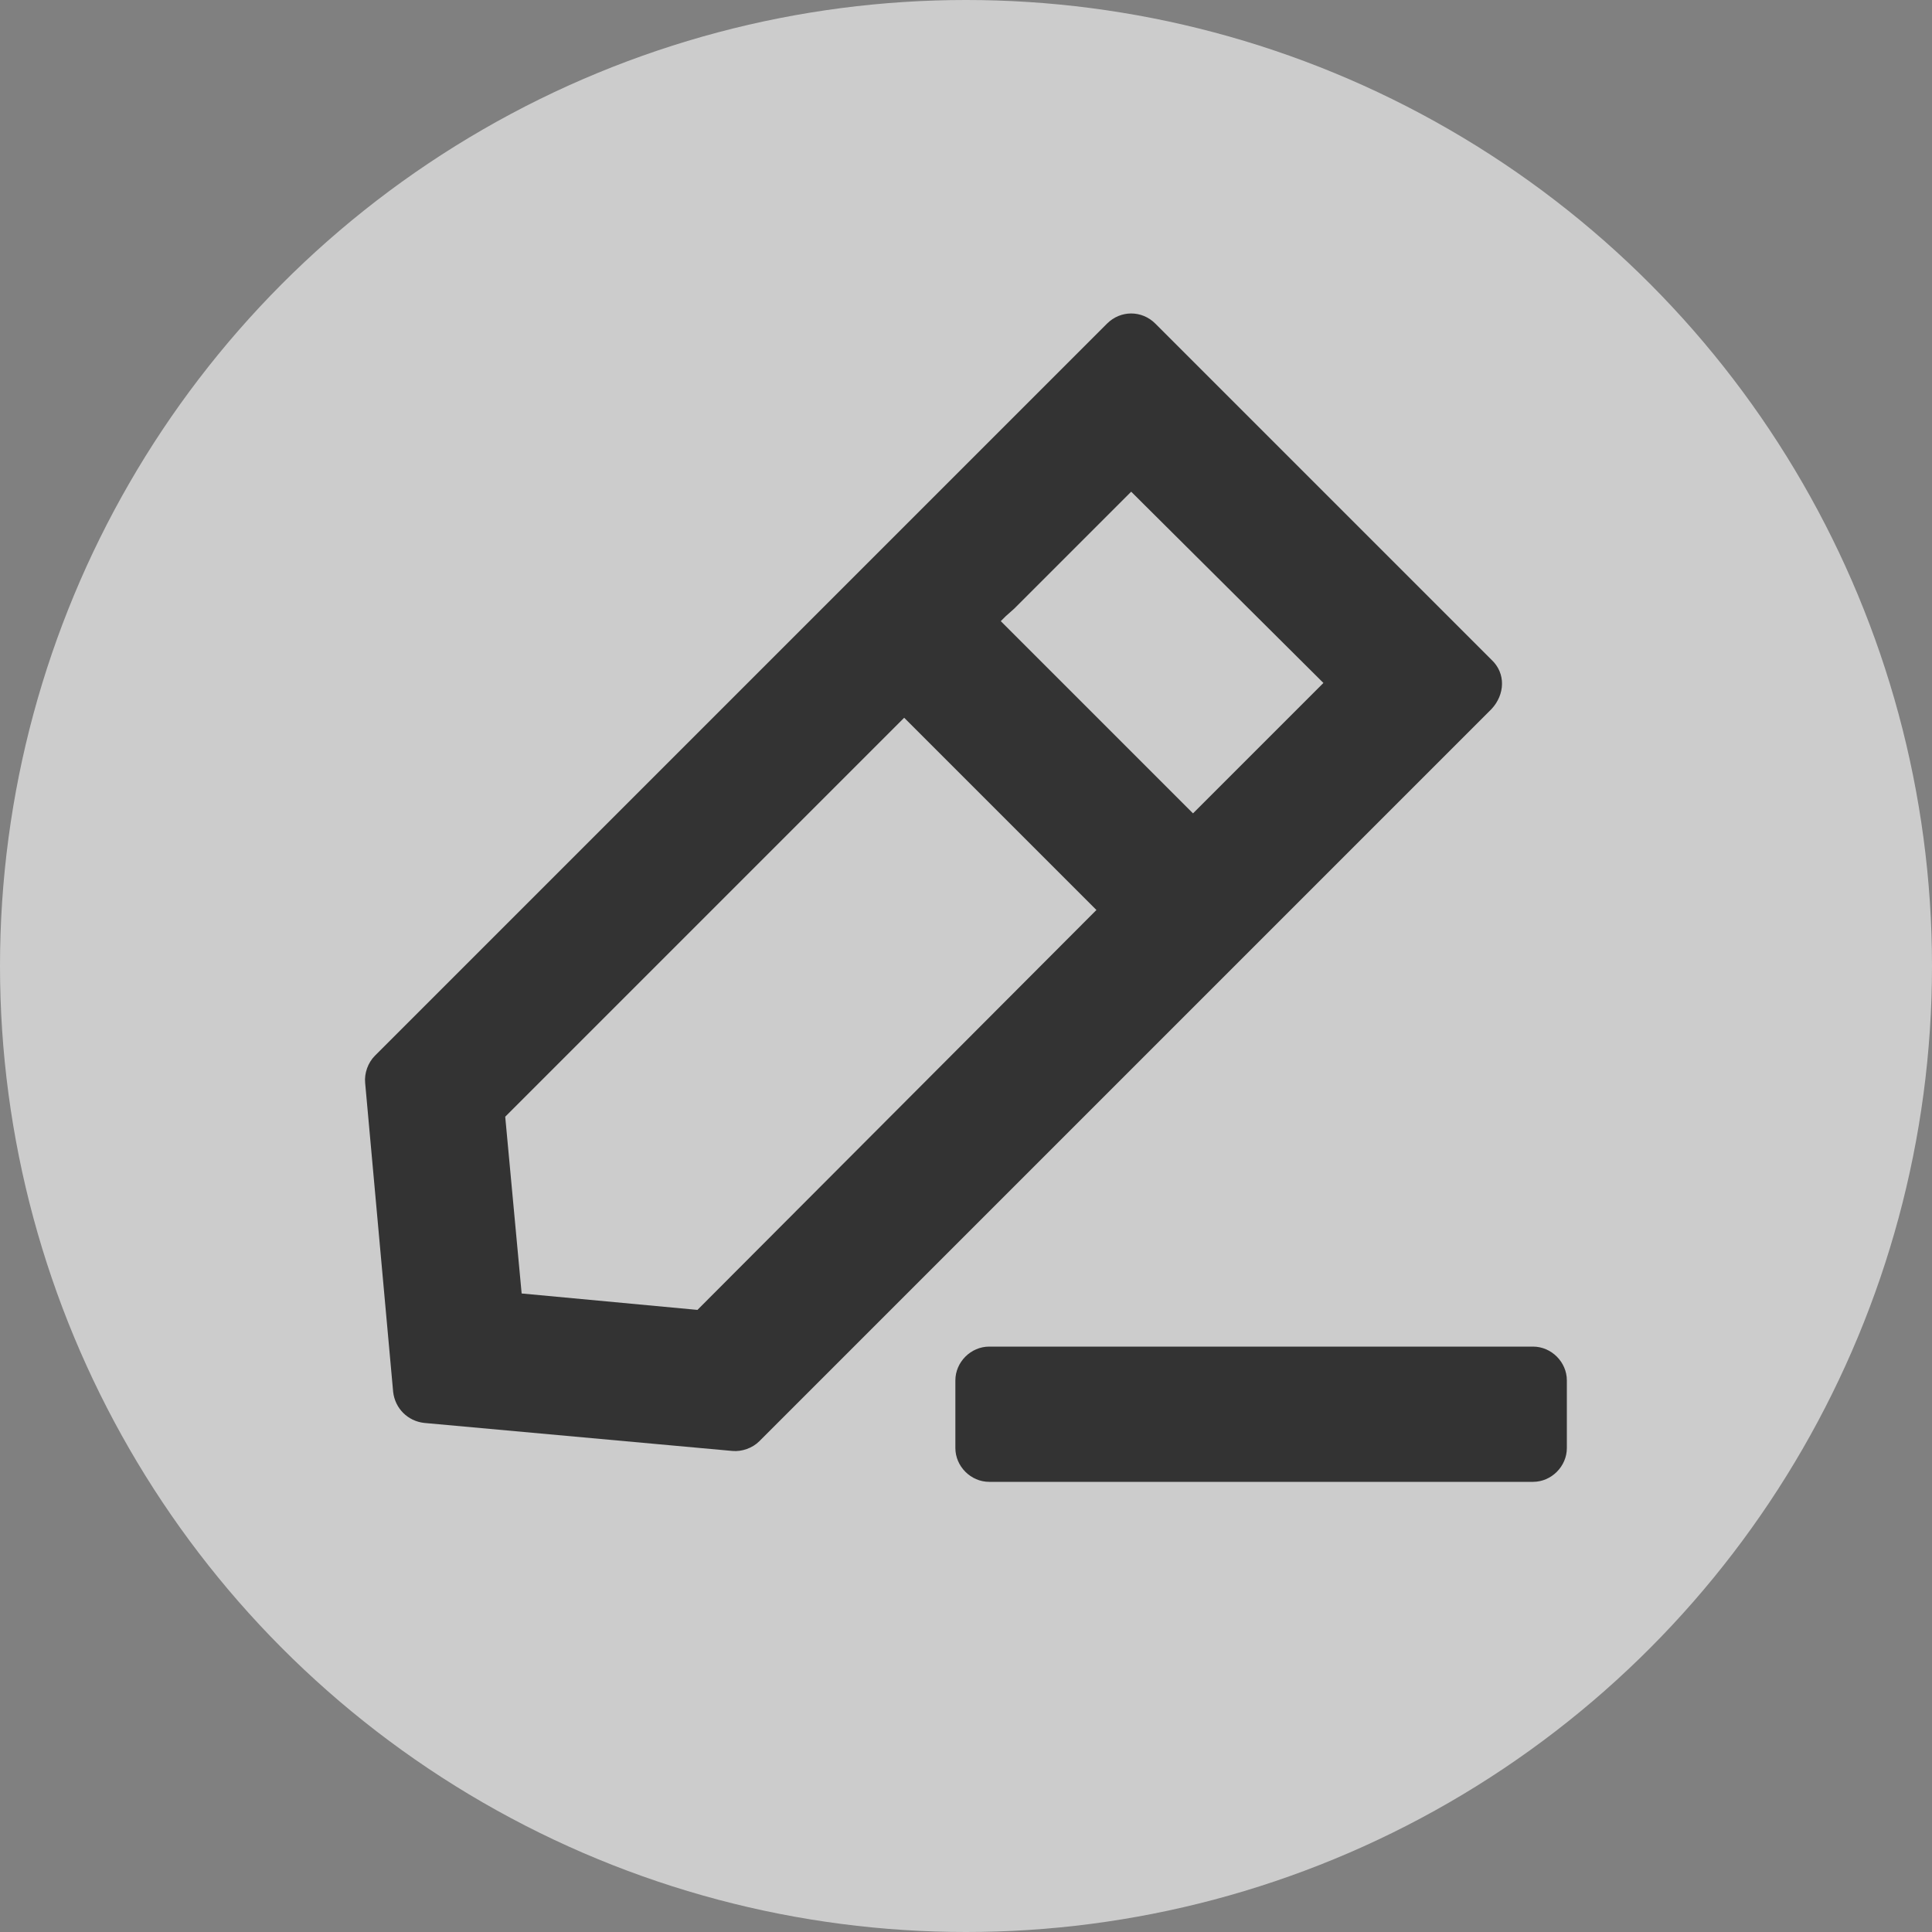
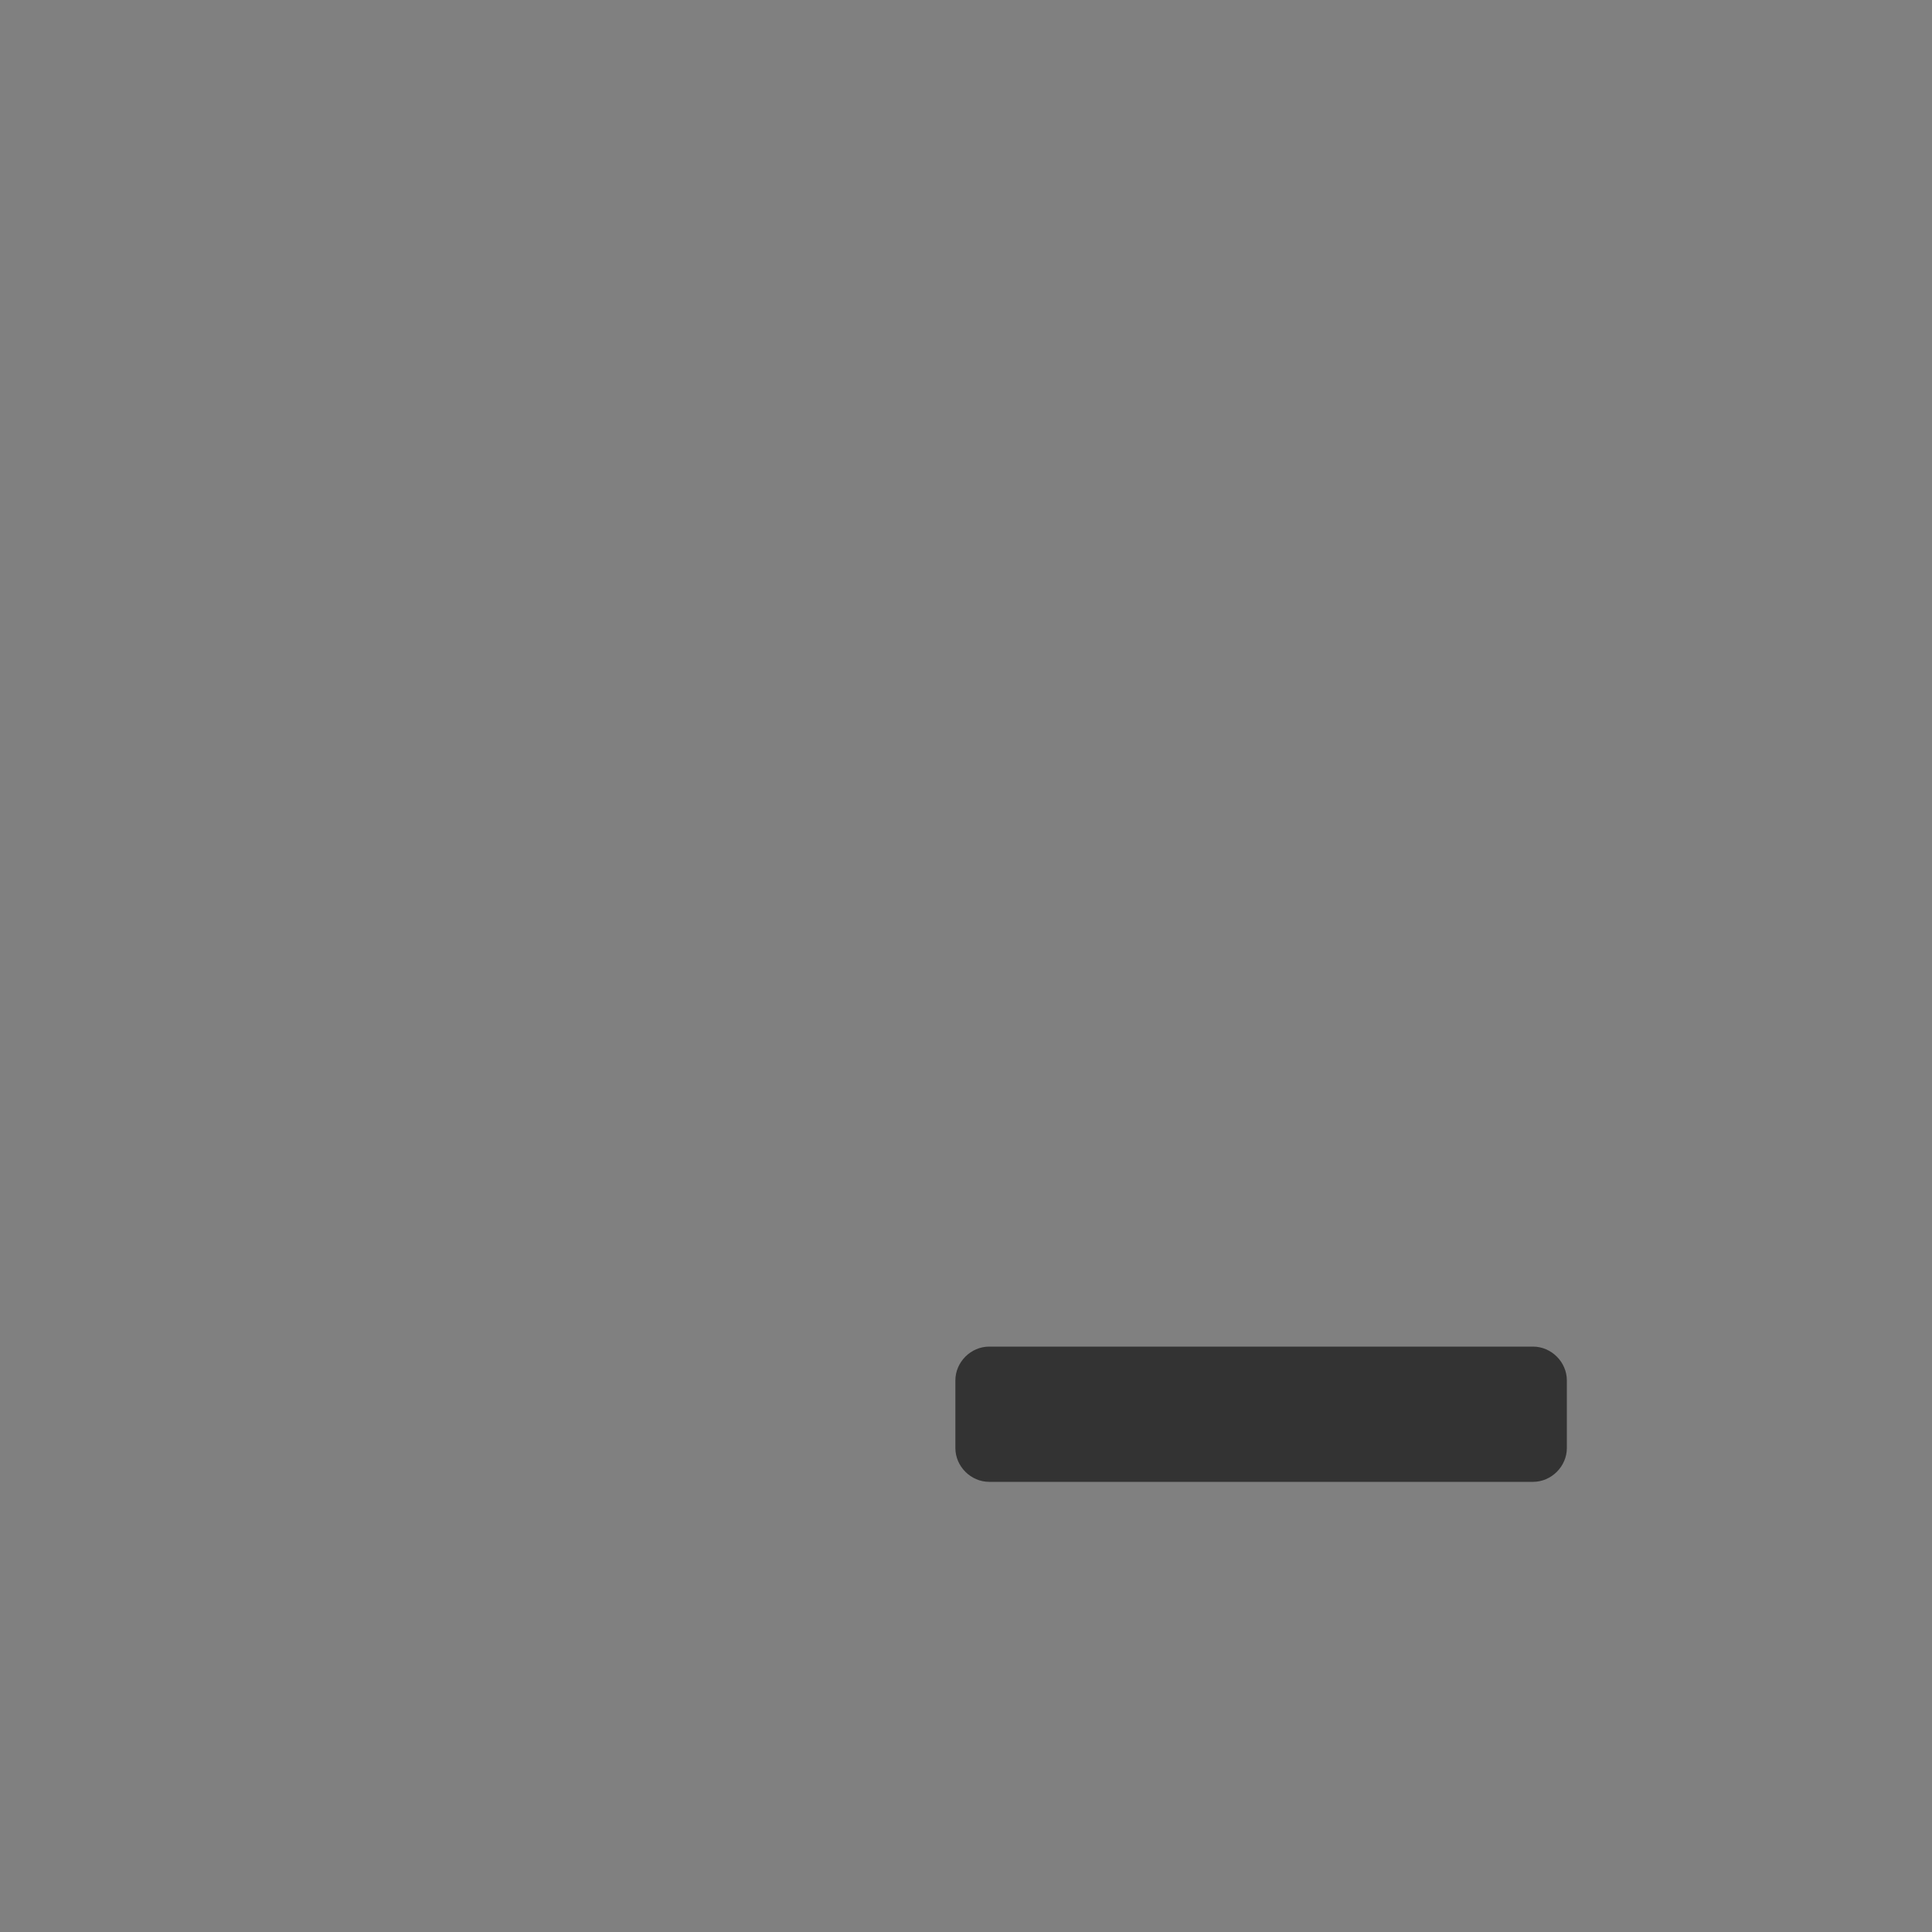
<svg xmlns="http://www.w3.org/2000/svg" version="1.1" id="图层_1" x="0px" y="0px" viewBox="0 0 200 200" style="enable-background:new 0 0 200 200;" xml:space="preserve">
  <rect x="0" y="0" width="200" height="200" fill="#808080" stroke="none" />
  <style type="text/css">
	.st0{opacity:0.6;fill:#FFFFFF;enable-background:new    ;}
	.st1{fill:#333333;}
</style>
  <title>资源 2</title>
  <g id="图层_2_1_">
    <g id="图层_1-2">
-       <circle class="st0" cx="100" cy="100" r="100" />
-       <path class="st1" d="M130,90.7c1.4,1.4,1.4,3.6,0,5c0,0,0,0,0,0l-5,5c-1.4,1.4-3.6,1.4-5,0c0,0,0,0,0,0L88.6,69.3    c-1.4-1.4-1.4-3.6,0-5c0,0,0,0,0,0l5-5c1.4-1.4,3.6-1.4,5,0c0,0,0,0,0,0L130,90.7z" />
      <path class="st1" d="M158.7,139.4c1.9,0,3.5,1.6,3.5,3.5v7c0,1.9-1.6,3.5-3.5,3.5h-56.3c-1.9,0-3.5-1.6-3.5-3.5v-7    c0-1.9,1.6-3.5,3.5-3.5l0,0L158.7,139.4z" />
-       <path class="st1" d="M154.4,68.3l-34.8-34.8c-1.4-1.4-3.6-1.4-5,0c0,0,0,0,0,0l-75.8,75.8c-0.7,0.7-1.1,1.8-1,2.8l2.9,32    c0.2,1.7,1.5,3,3.2,3.2l31.9,2.9c1,0.1,2.1-0.3,2.8-1l75.8-75.8C155.8,71.9,155.9,69.7,154.4,68.3    C154.5,68.3,154.5,68.3,154.4,68.3z M124.9,82.8l-10,10l-42.7,42.8L54,133.9l-1.7-18.3l42.8-42.8l0,0l9-9L105,63l0,0l12.1-12.1    L137,70.7L124.9,82.8z" />
    </g>
  </g>
</svg>